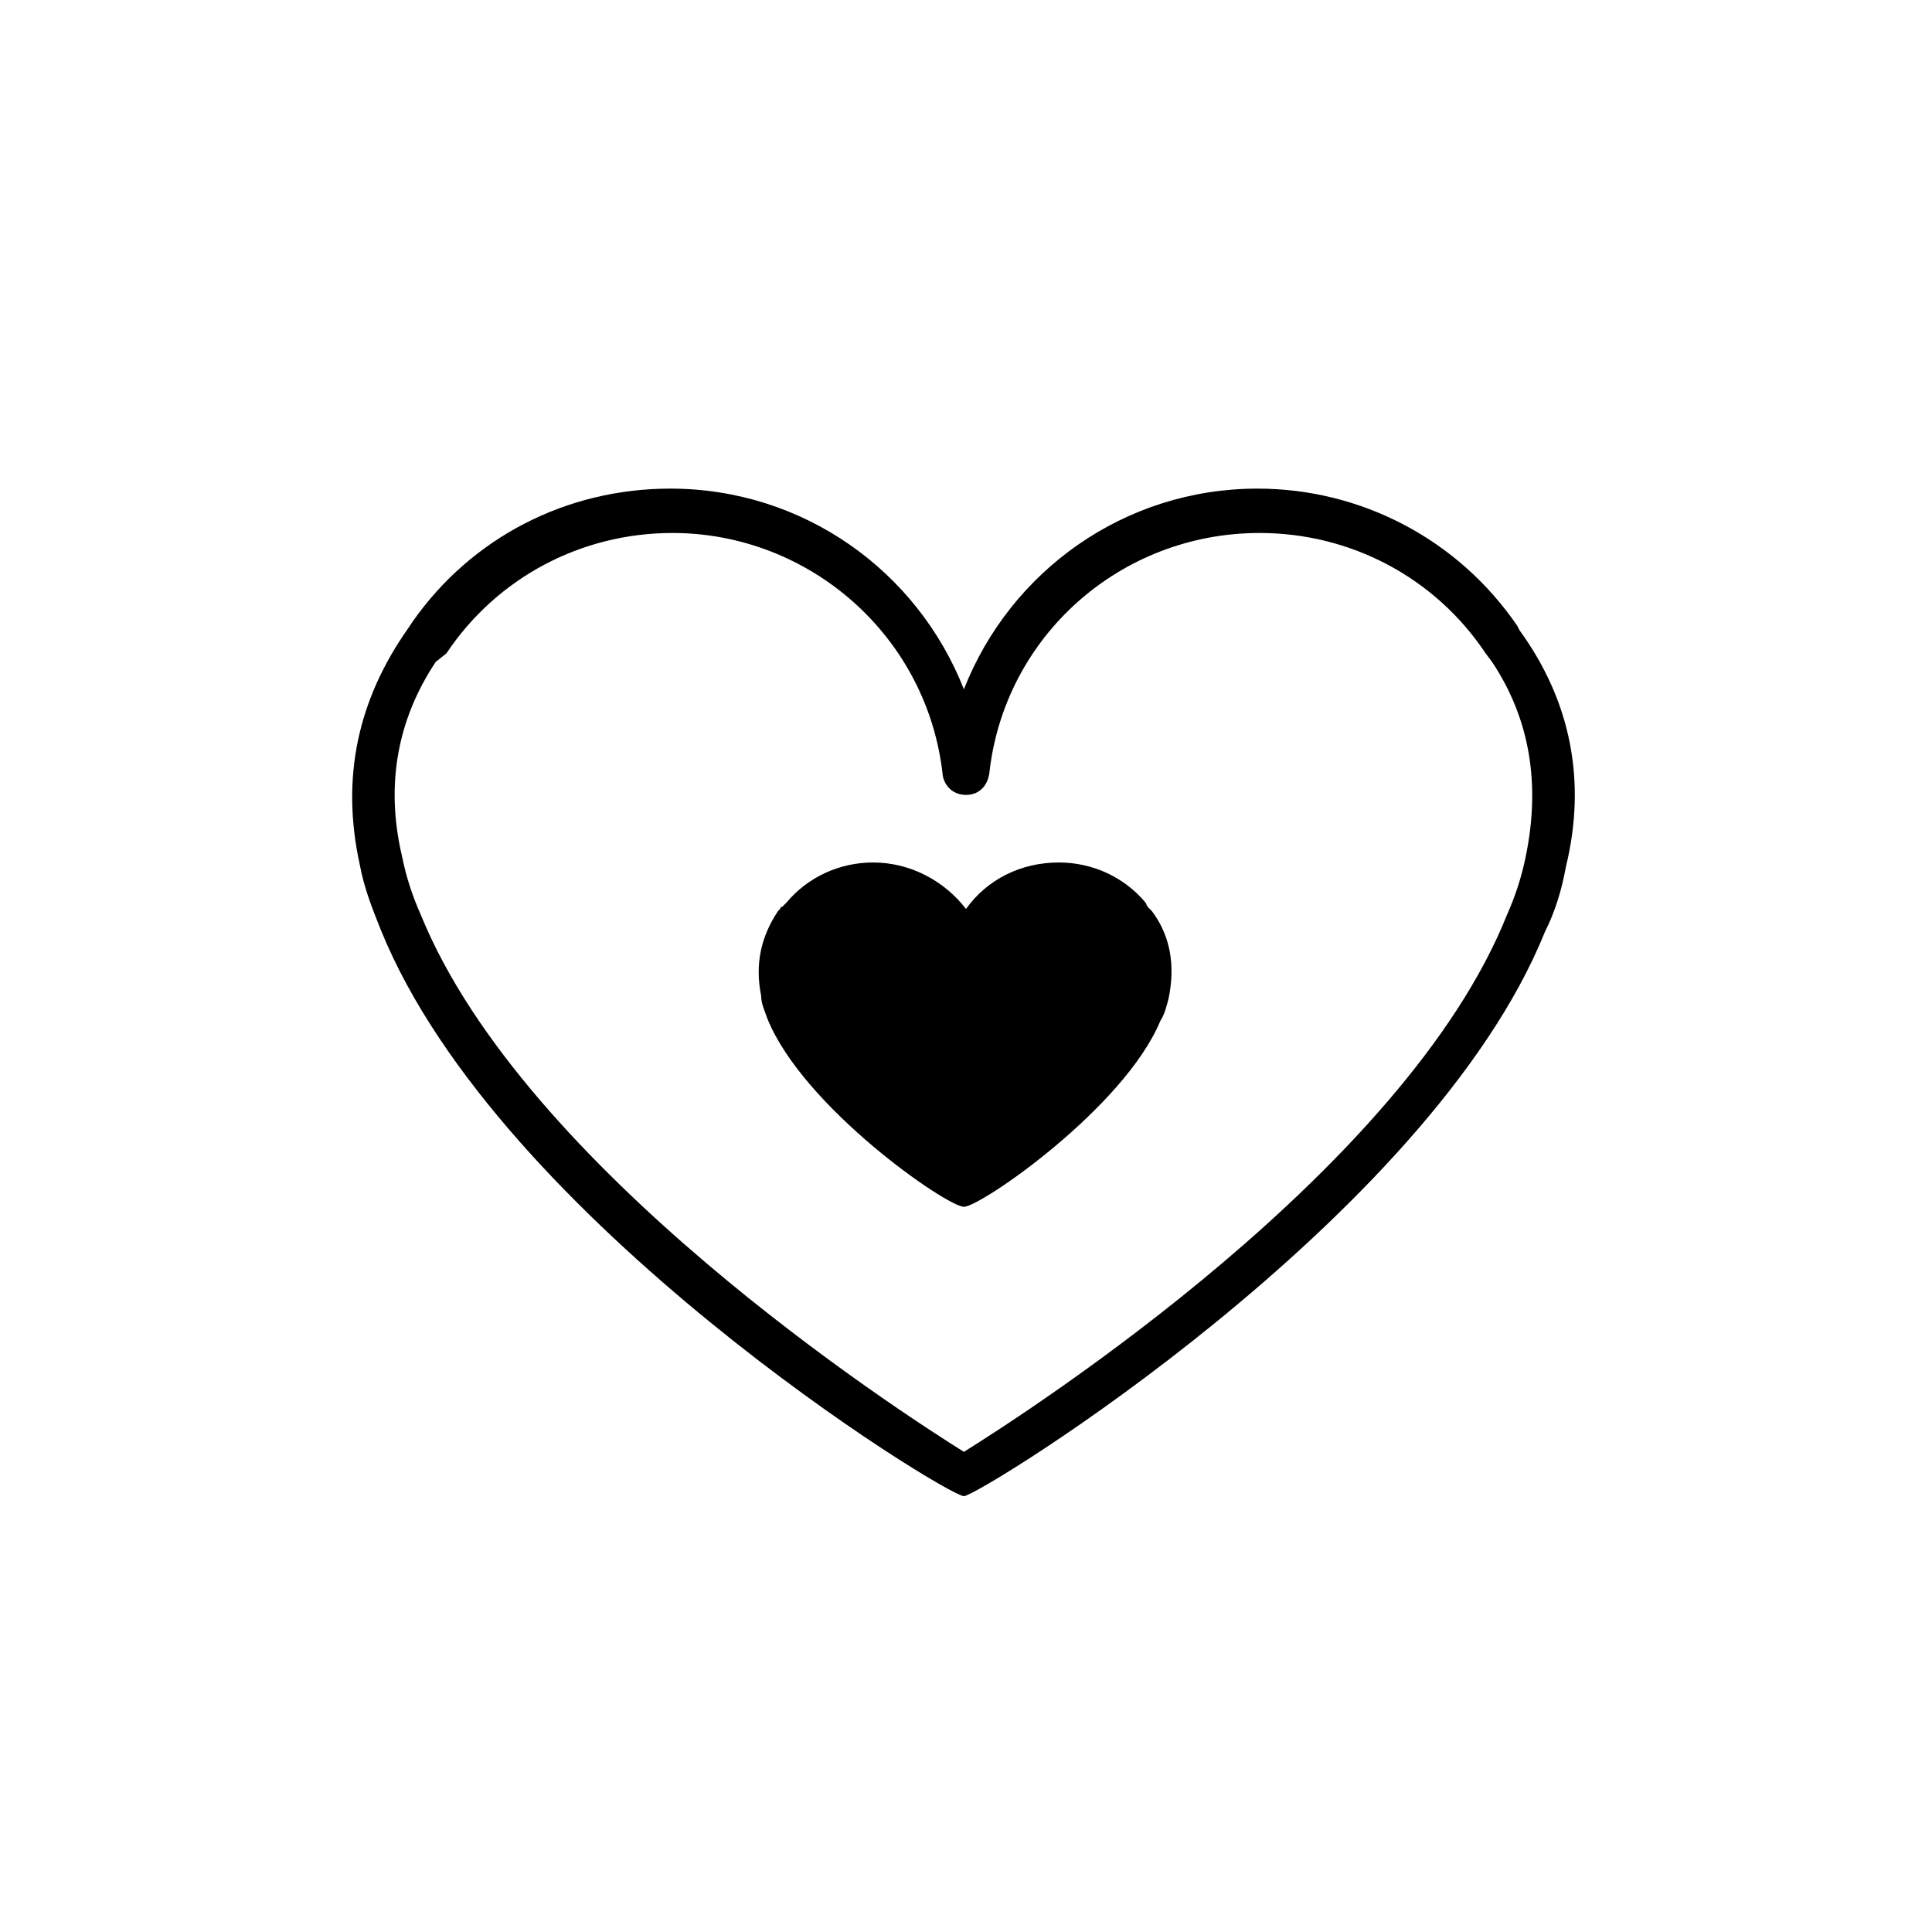
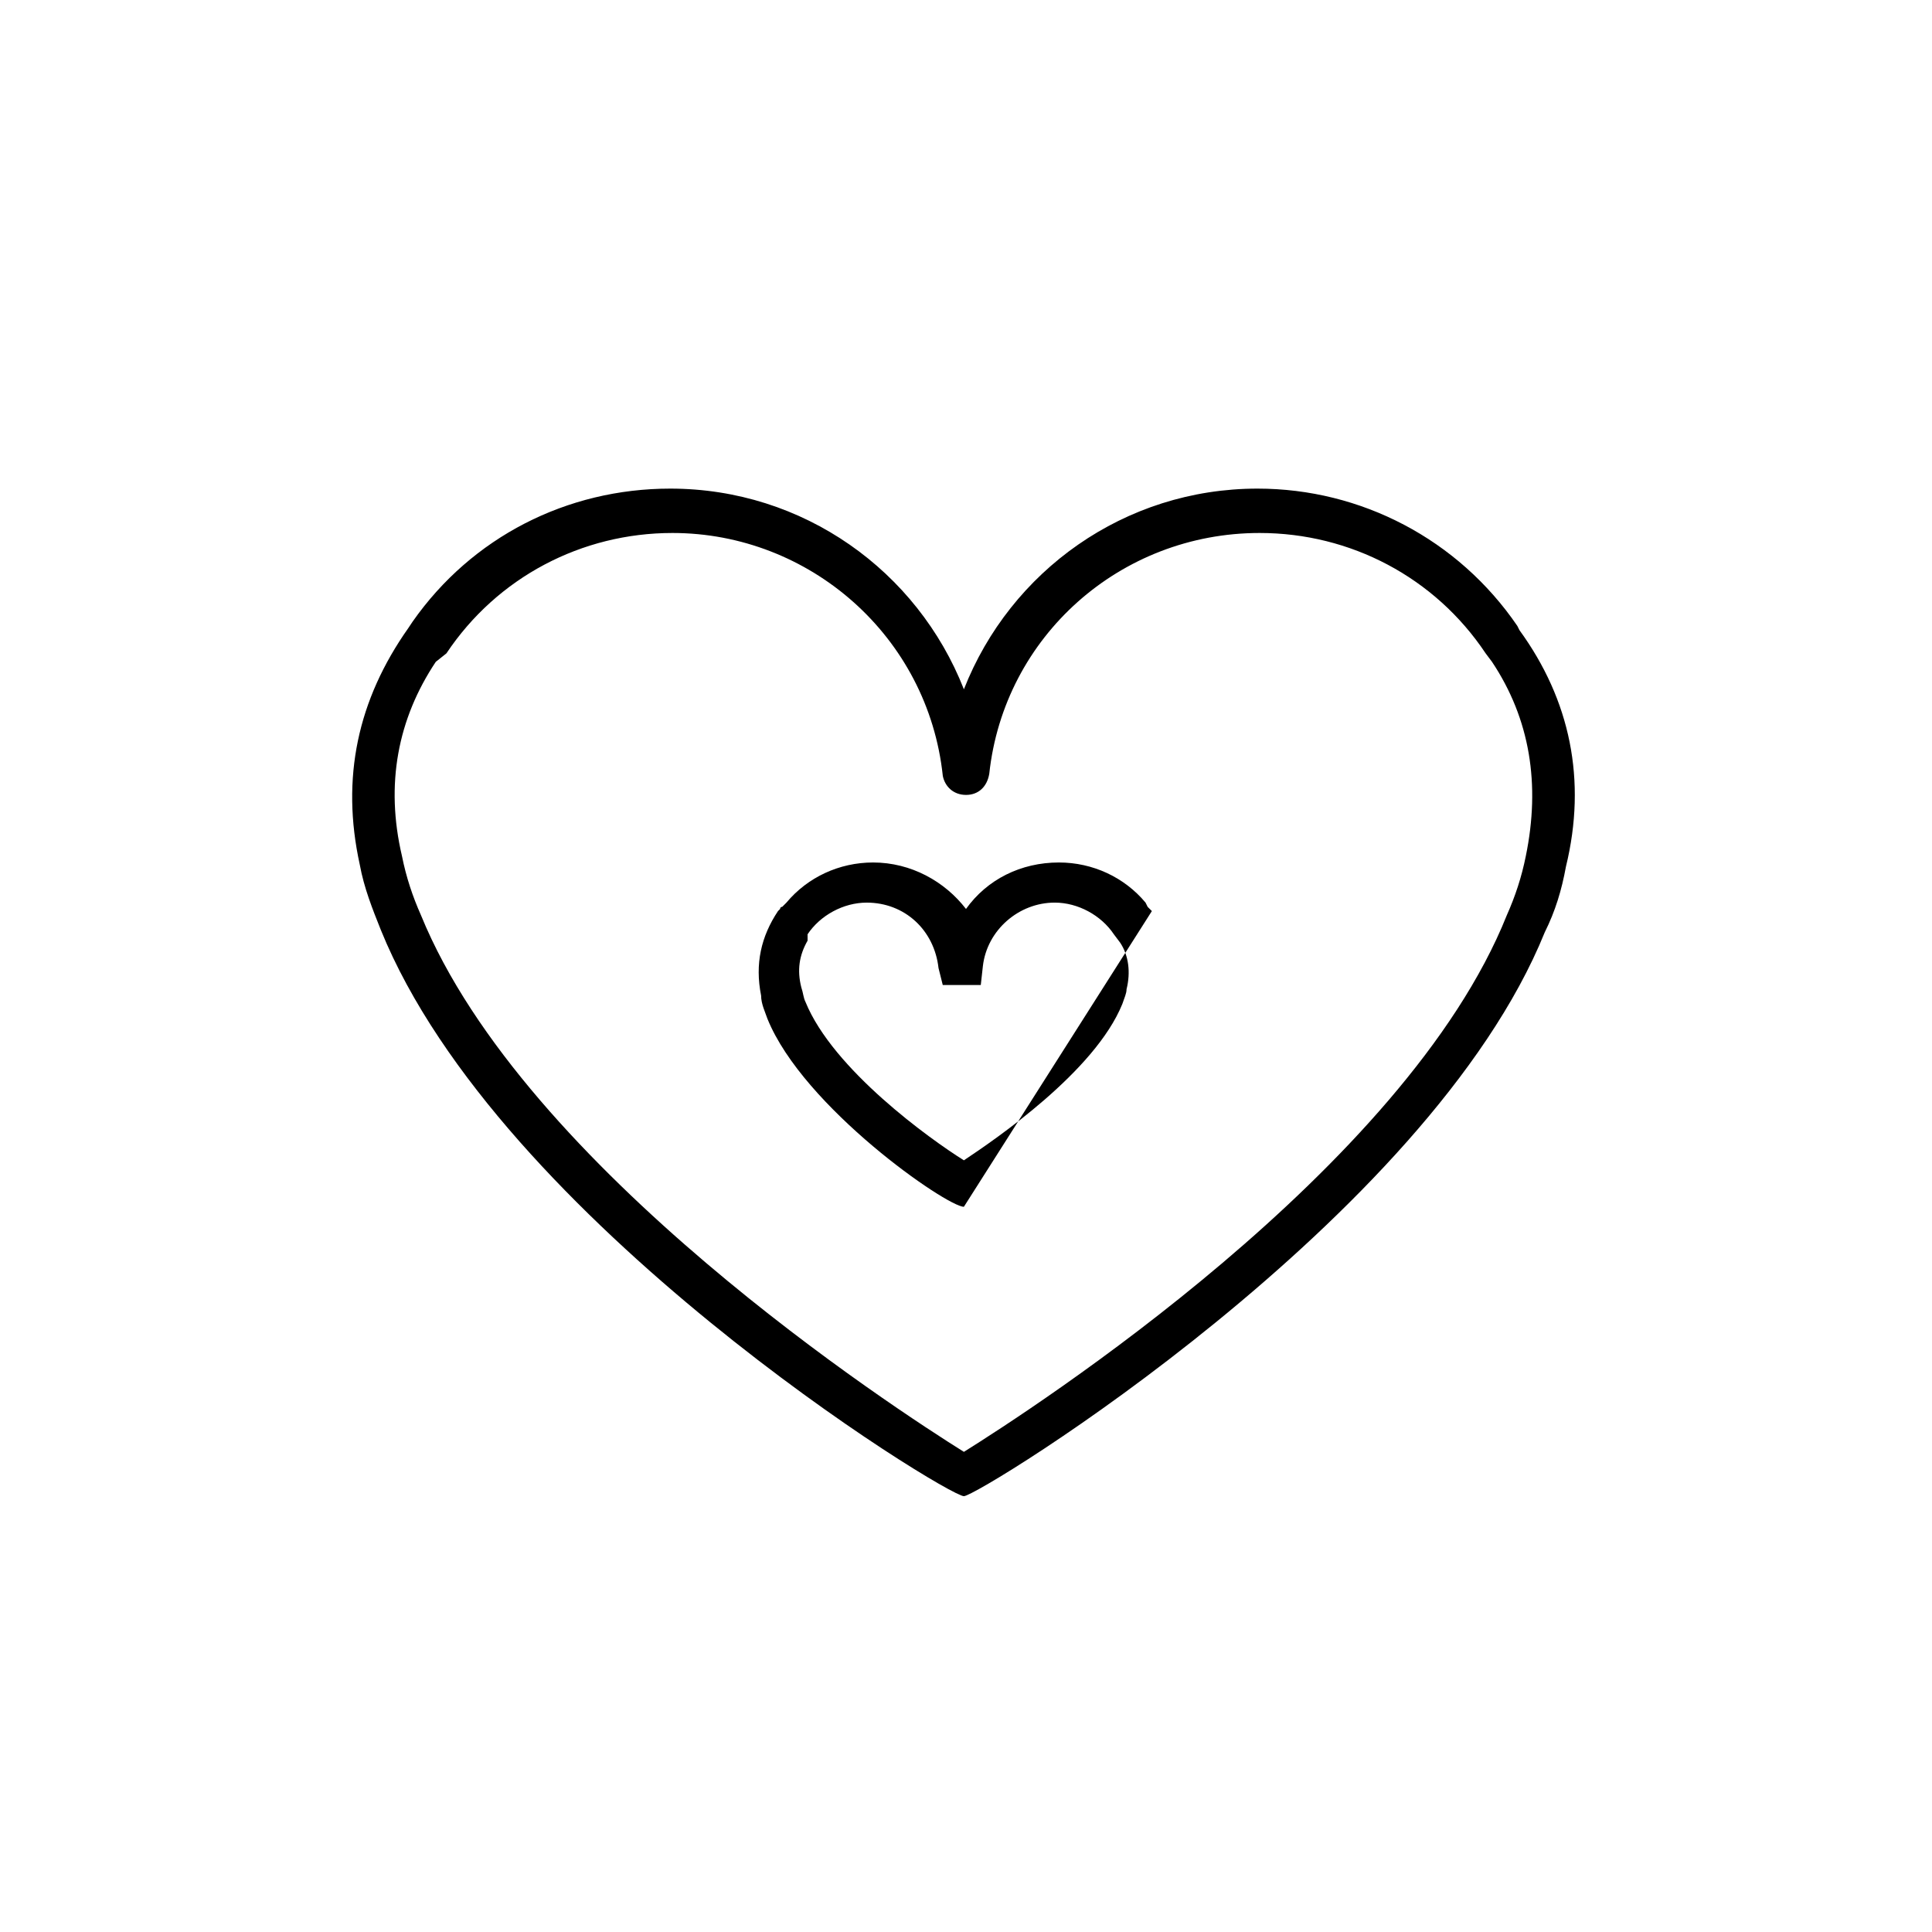
<svg xmlns="http://www.w3.org/2000/svg" fill="#000000" width="800px" height="800px" version="1.1" viewBox="144 144 512 512">
  <g>
    <path d="m399.44 540.5c-4.477 0-123.15-72.773-154.5-150.02-2.238-5.598-4.477-11.195-5.598-17.352-5.039-22.953-0.559-43.664 12.875-62.695l1.121-1.68c15.676-22.391 40.863-35.266 68.293-35.266 35.266 0 65.496 21.832 77.812 53.18 12.316-31.348 42.543-53.18 77.812-53.18 27.43 0 53.18 13.434 68.855 36.387l0.559 1.121c13.434 18.473 17.914 39.746 12.316 62.695-1.121 6.156-2.801 11.754-5.598 17.352-30.793 76.129-150.03 149.46-153.95 149.46zm-139.95-221.11c-10.078 15.113-13.434 32.469-8.957 51.5 1.121 5.598 2.801 10.637 5.039 15.676 27.43 67.176 125.95 130.99 143.87 142.19 17.914-11.195 117-75.012 143.87-142.19 2.238-5.039 3.918-10.078 5.039-15.676 3.918-19.031 1.121-36.387-8.957-51.5l-1.68-2.238c-13.434-20.152-35.828-31.906-59.898-31.906-36.945 0-67.734 27.43-71.652 63.816-0.559 3.359-2.801 5.598-6.156 5.598-3.359 0-5.598-2.238-6.156-5.039-3.918-36.945-35.266-64.375-71.652-64.375-24.07 0-46.461 11.754-59.898 31.906z" />
-     <path d="m447.58 406.71c-0.559 1.68-1.121 3.359-1.68 5.039-9.516 23.512-47.023 45.902-47.023 45.902s-37.504-22.391-47.023-45.902c-0.559-1.68-1.121-3.359-1.68-5.039-1.121-6.156-0.559-12.316 3.918-18.473 4.477-6.719 11.754-10.637 20.152-10.637 12.875 0 22.953 9.516 24.07 21.832h0.559c1.121-12.316 11.754-21.832 24.07-21.832 8.398 0 16.234 4.477 20.152 10.637 5.043 6.16 6.164 12.316 4.484 18.473z" />
-     <path d="m399.44 463.81c-4.477 0-42.543-26.309-52.059-49.82-0.559-1.68-1.68-3.918-1.68-6.156-1.68-8.398 0-15.676 4.477-22.391l0.559-0.559s0-0.559 0.559-0.559l1.121-1.121c5.598-6.719 13.996-10.637 22.953-10.637 10.078 0 19.031 5.039 24.629 12.316 5.598-7.836 14.555-12.316 24.629-12.316 8.957 0 17.352 3.918 22.953 10.637l0.559 1.121s0.559 0.559 0.559 0.559l0.559 0.559c5.039 6.719 6.156 14.555 4.477 22.953-0.559 2.238-1.121 4.477-2.238 6.156-9.508 22.949-47.574 49.258-52.055 49.258zm-41.422-70.531c-2.238 3.918-2.801 7.836-1.68 12.316 0.559 1.68 0.559 2.801 1.121 3.918 7.277 17.914 33.027 36.387 41.984 41.984 8.398-5.598 34.707-23.512 41.984-41.426 0.559-1.68 1.121-2.801 1.121-3.918 1.121-4.477 0.559-8.957-1.68-12.316l-1.684-2.238c-3.359-5.039-9.516-8.398-15.676-8.398-9.516 0-17.914 7.277-19.031 16.793l-0.559 5.039h-10.078l-1.121-4.477c-1.121-10.078-8.957-17.352-19.031-17.352-6.156 0-12.316 3.359-15.676 8.398z" />
+     <path d="m399.44 463.81c-4.477 0-42.543-26.309-52.059-49.82-0.559-1.68-1.68-3.918-1.68-6.156-1.68-8.398 0-15.676 4.477-22.391l0.559-0.559s0-0.559 0.559-0.559l1.121-1.121c5.598-6.719 13.996-10.637 22.953-10.637 10.078 0 19.031 5.039 24.629 12.316 5.598-7.836 14.555-12.316 24.629-12.316 8.957 0 17.352 3.918 22.953 10.637l0.559 1.121s0.559 0.559 0.559 0.559l0.559 0.559zm-41.422-70.531c-2.238 3.918-2.801 7.836-1.68 12.316 0.559 1.68 0.559 2.801 1.121 3.918 7.277 17.914 33.027 36.387 41.984 41.984 8.398-5.598 34.707-23.512 41.984-41.426 0.559-1.68 1.121-2.801 1.121-3.918 1.121-4.477 0.559-8.957-1.68-12.316l-1.684-2.238c-3.359-5.039-9.516-8.398-15.676-8.398-9.516 0-17.914 7.277-19.031 16.793l-0.559 5.039h-10.078l-1.121-4.477c-1.121-10.078-8.957-17.352-19.031-17.352-6.156 0-12.316 3.359-15.676 8.398z" />
  </g>
</svg>